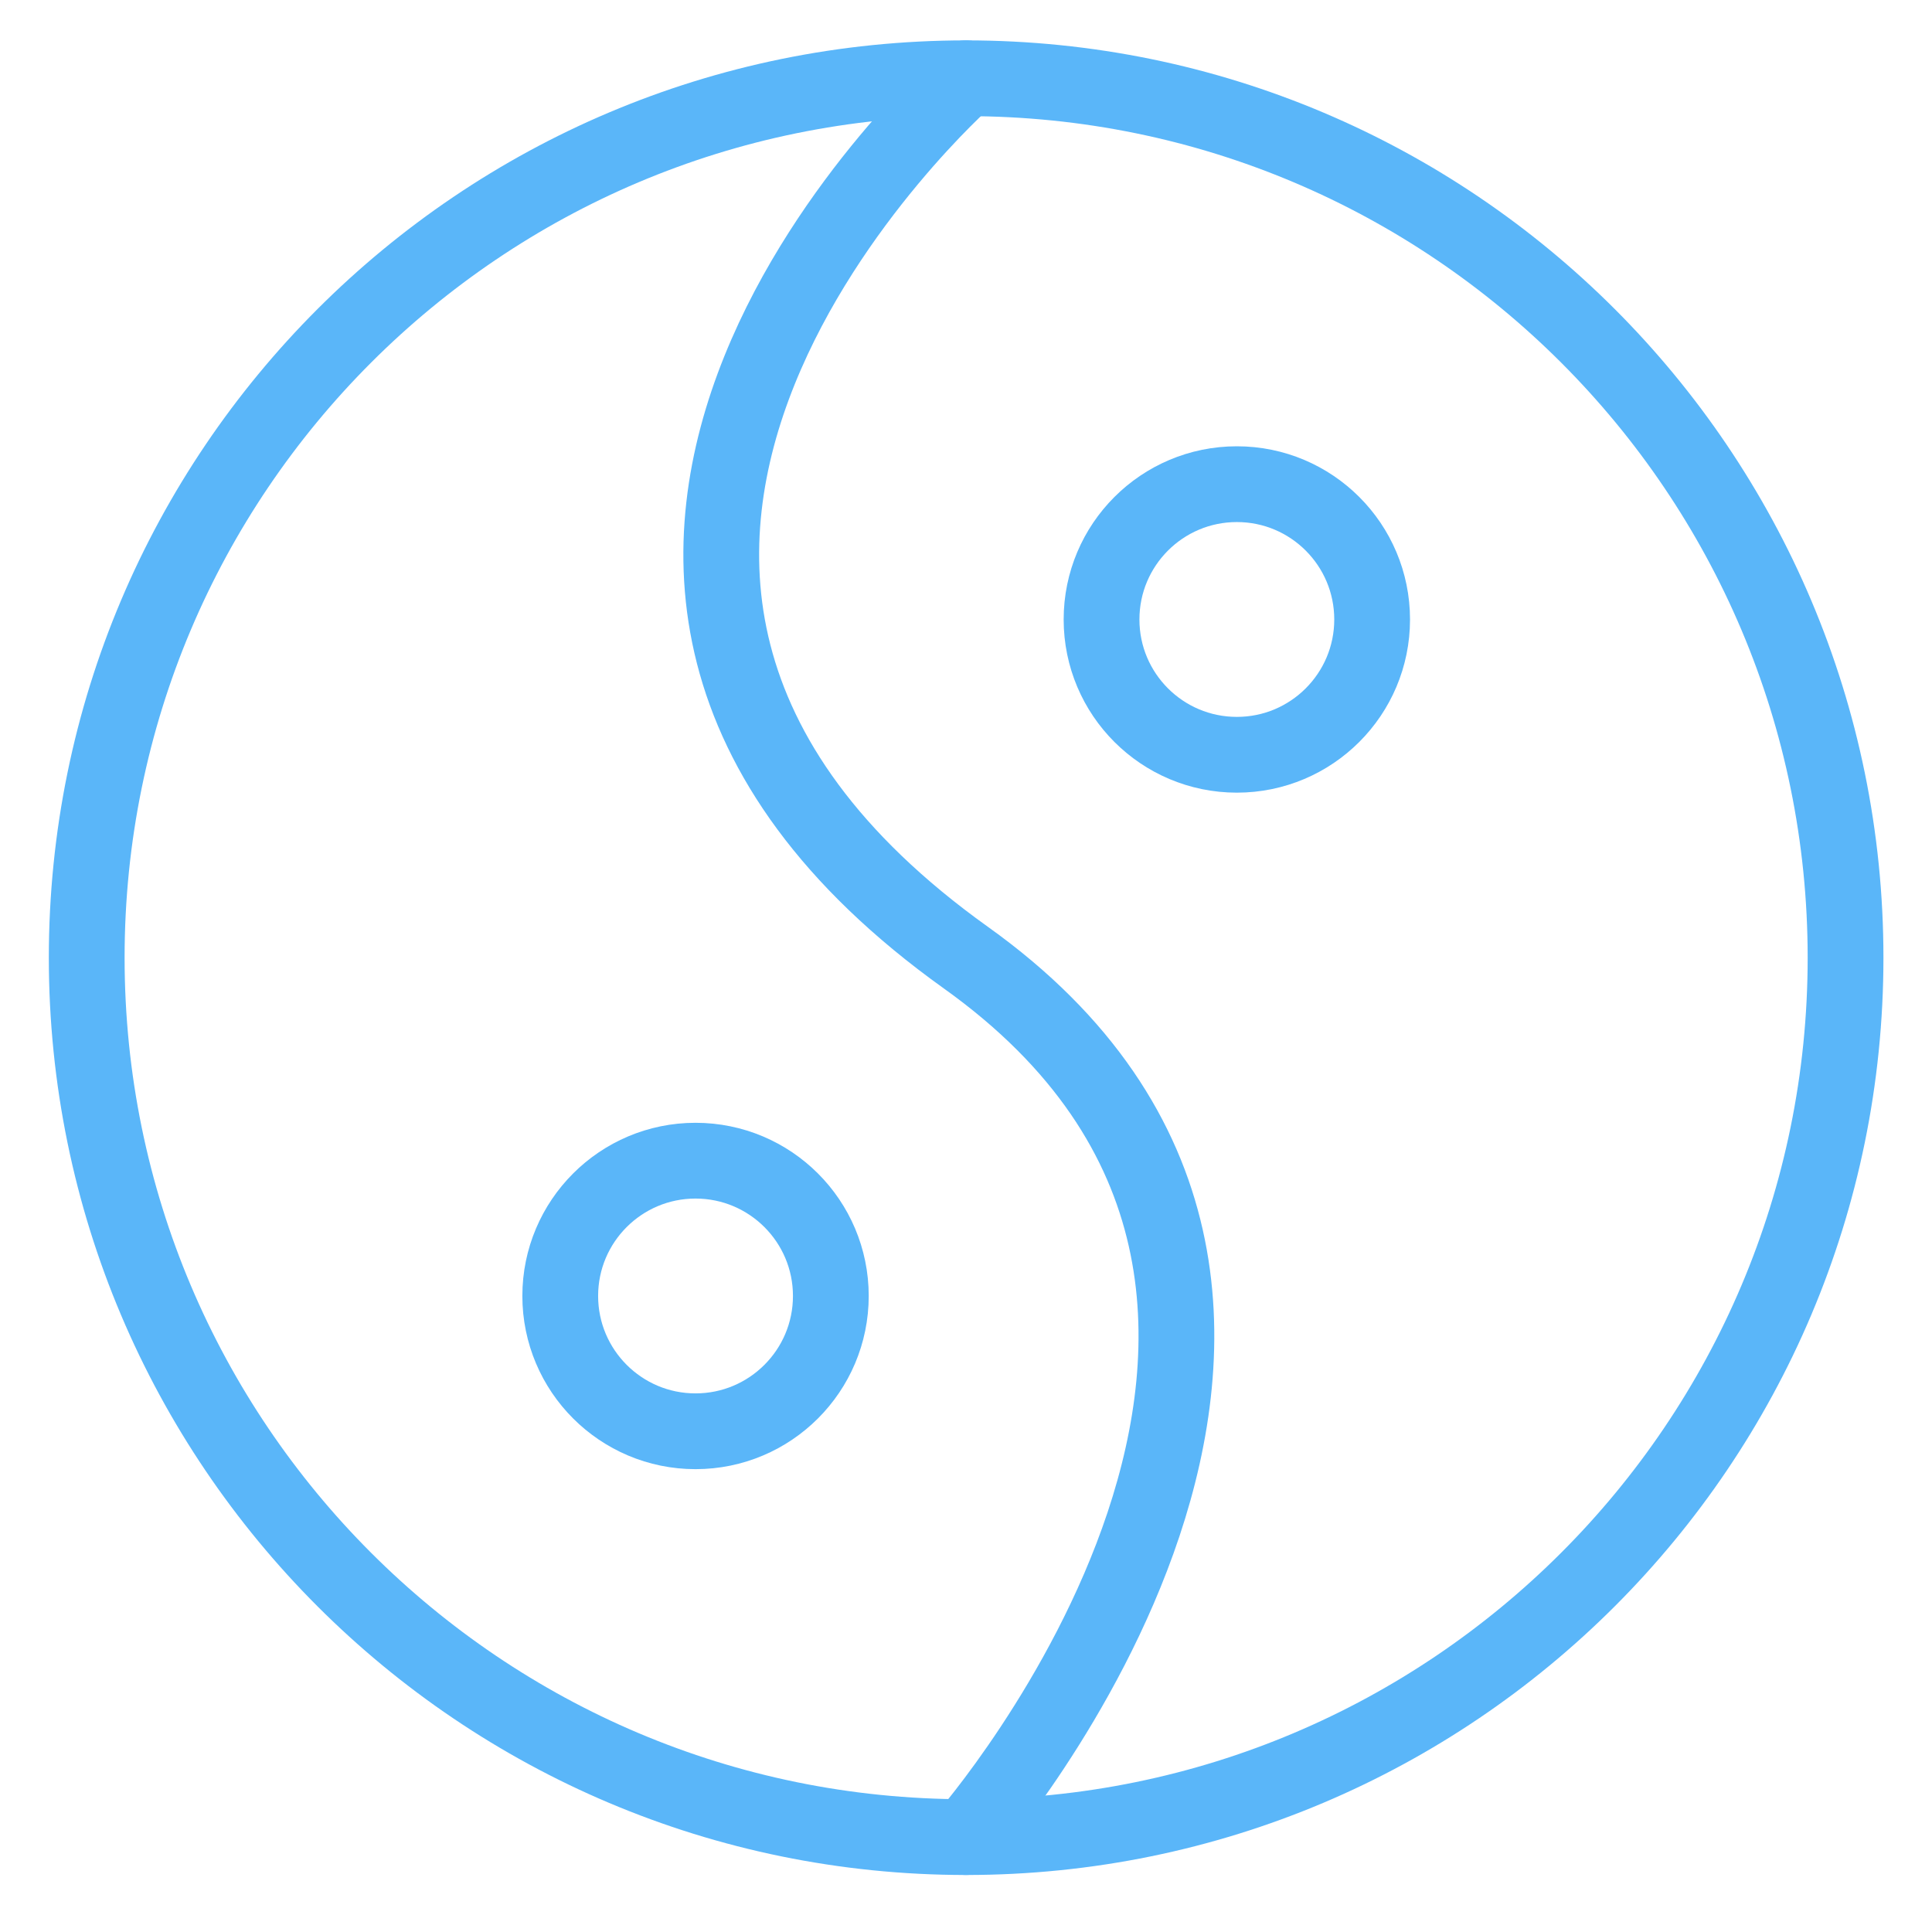
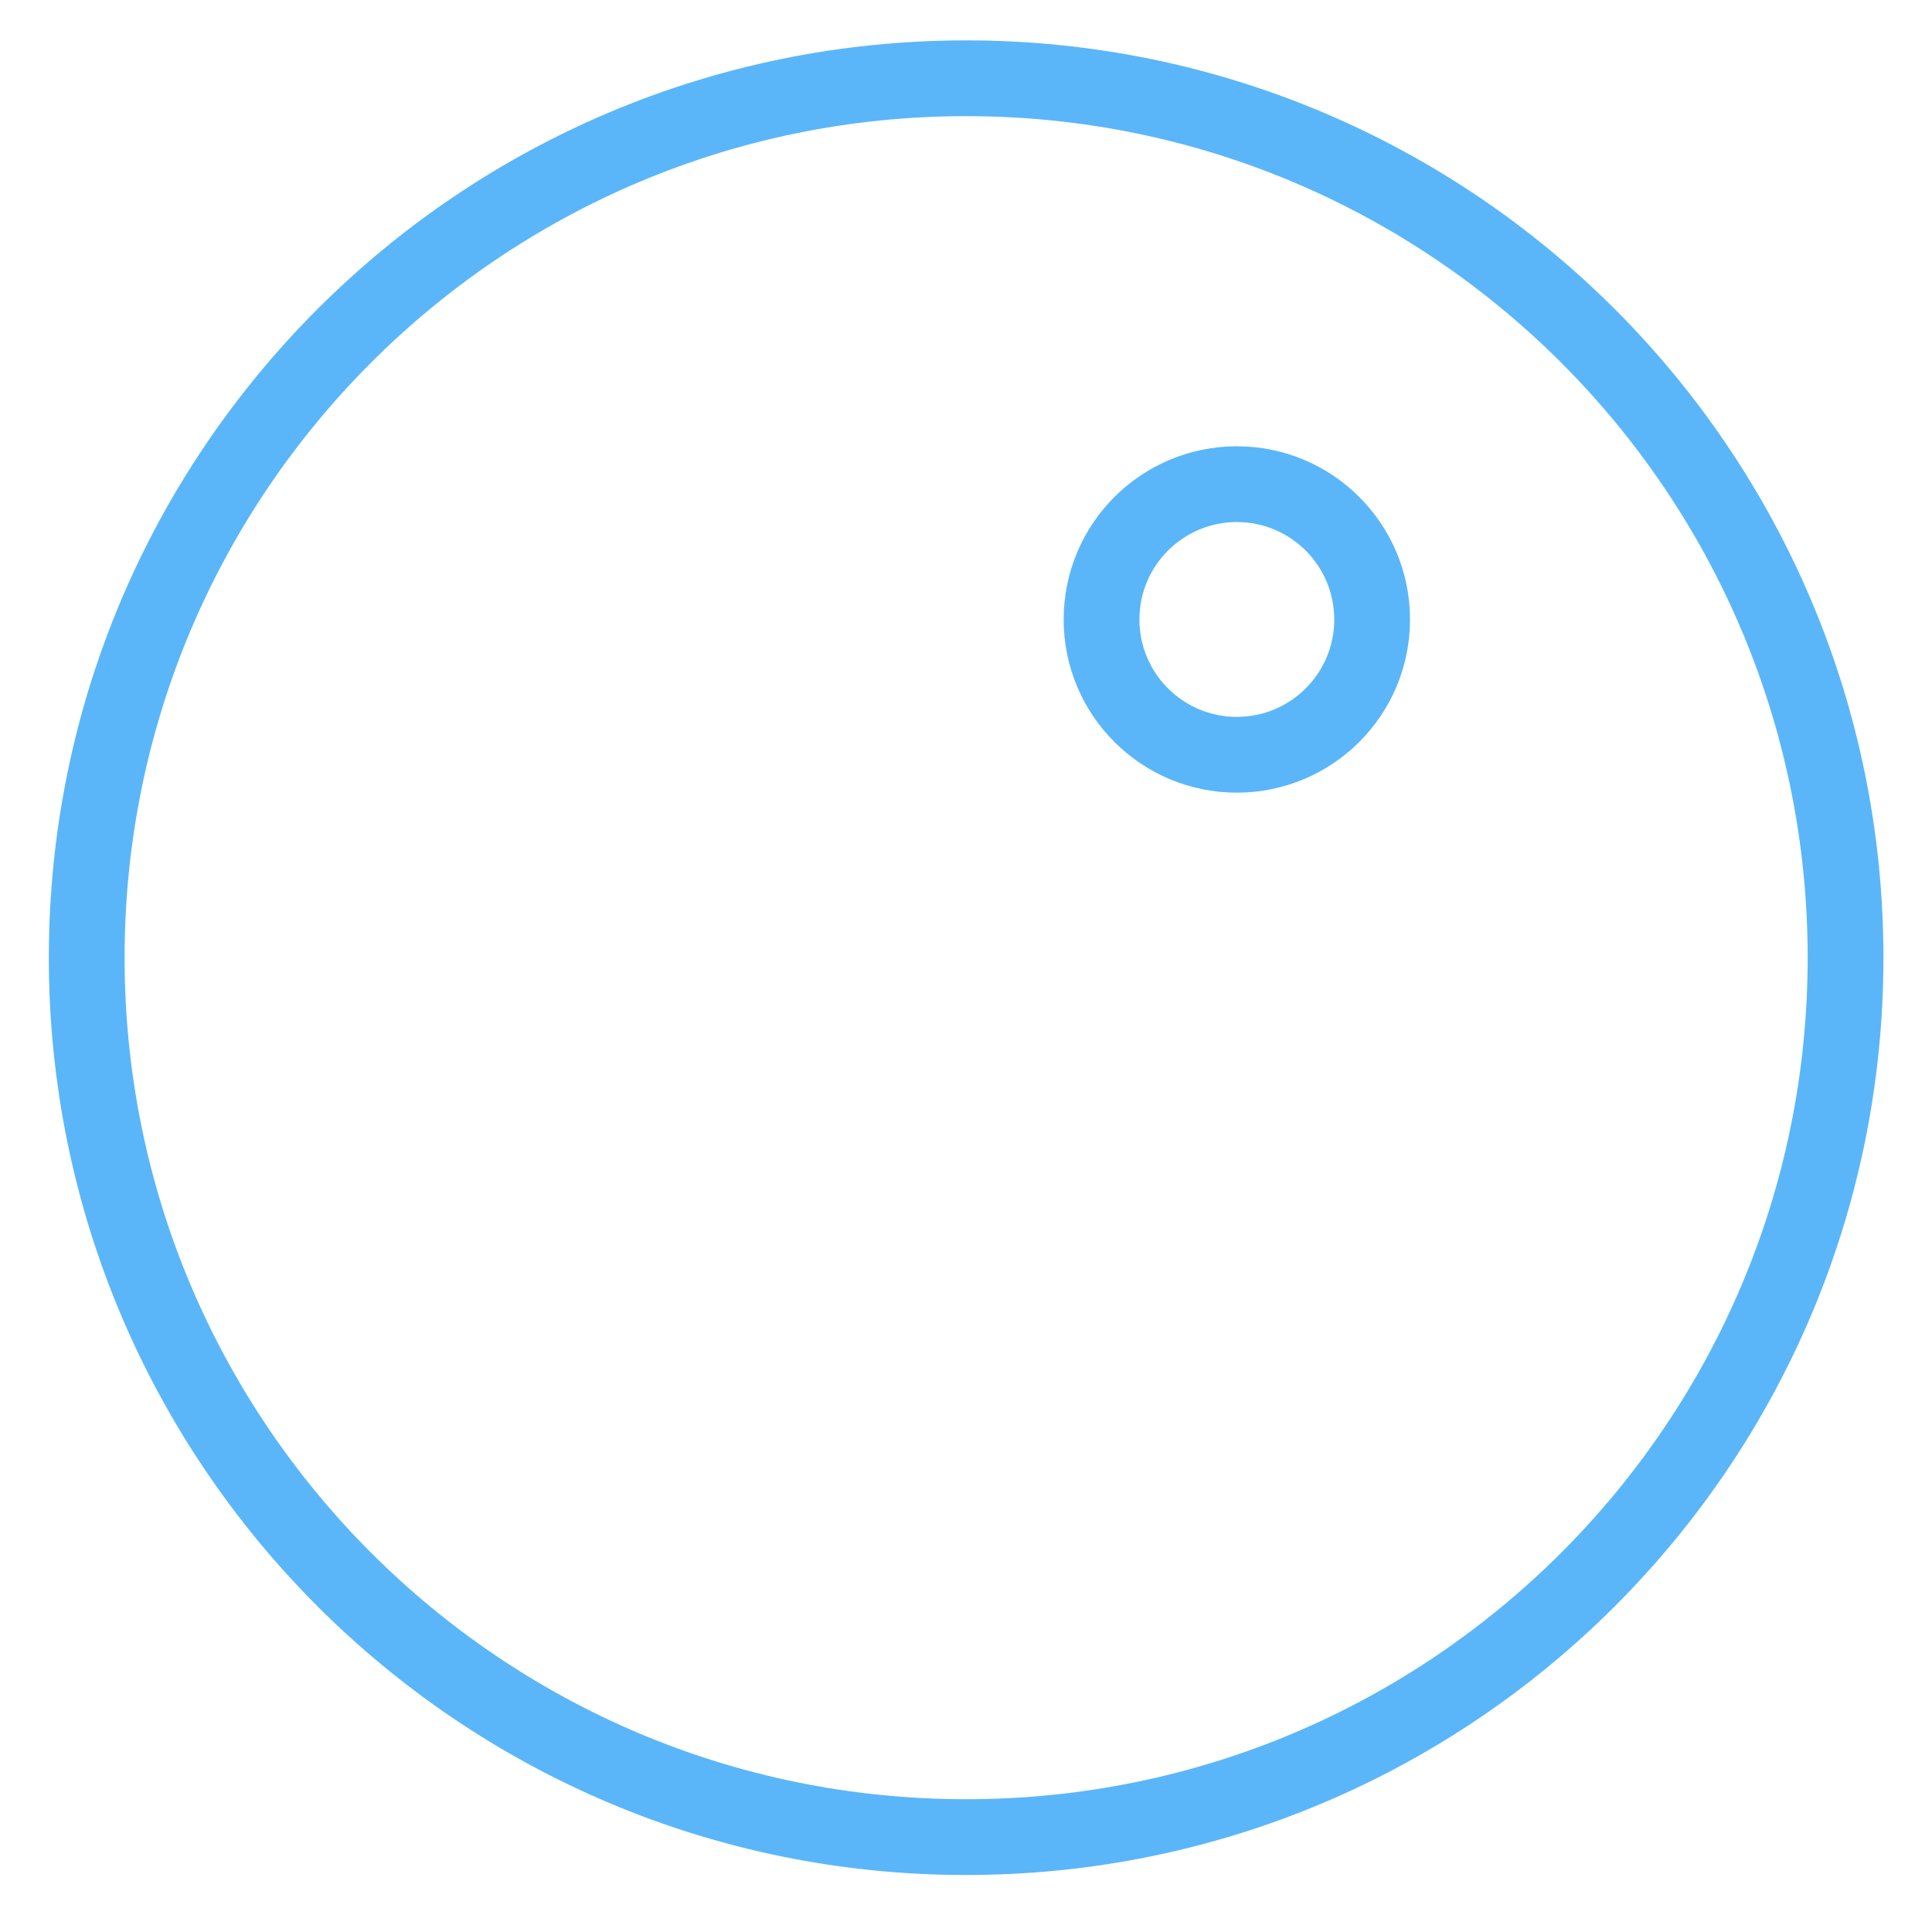
<svg xmlns="http://www.w3.org/2000/svg" width="51" height="51" viewBox="0 0 51 51" fill="none">
  <path d="M25.503 48.495C38.324 48.495 48.718 38.102 48.718 25.281C48.718 12.46 38.324 2.066 25.503 2.066C12.682 2.066 2.289 12.46 2.289 25.281C2.289 38.102 12.682 48.495 25.503 48.495Z" stroke="#5ab6f9" stroke-width="2" stroke-linecap="round" stroke-linejoin="round" />
-   <path d="M25.499 2.066C25.499 2.066 10.964 14.888 25.499 25.281C37.999 34.209 25.499 48.495 25.499 48.495" stroke="#5ab6f9" stroke-width="2" stroke-linecap="round" stroke-linejoin="round" />
  <path d="M32.65 19.924C34.622 19.924 36.221 18.325 36.221 16.353C36.221 14.38 34.622 12.781 32.65 12.781C30.677 12.781 29.078 14.38 29.078 16.353C29.078 18.325 30.677 19.924 32.65 19.924Z" stroke="#5ab6f9" stroke-width="2" stroke-linecap="round" stroke-linejoin="round" />
-   <path d="M18.36 37.782C20.333 37.782 21.932 36.182 21.932 34.21C21.932 32.238 20.333 30.639 18.36 30.639C16.388 30.639 14.789 32.238 14.789 34.21C14.789 36.182 16.388 37.782 18.36 37.782Z" stroke="#5ab6f9" stroke-width="2" stroke-linecap="round" stroke-linejoin="round" />
</svg>